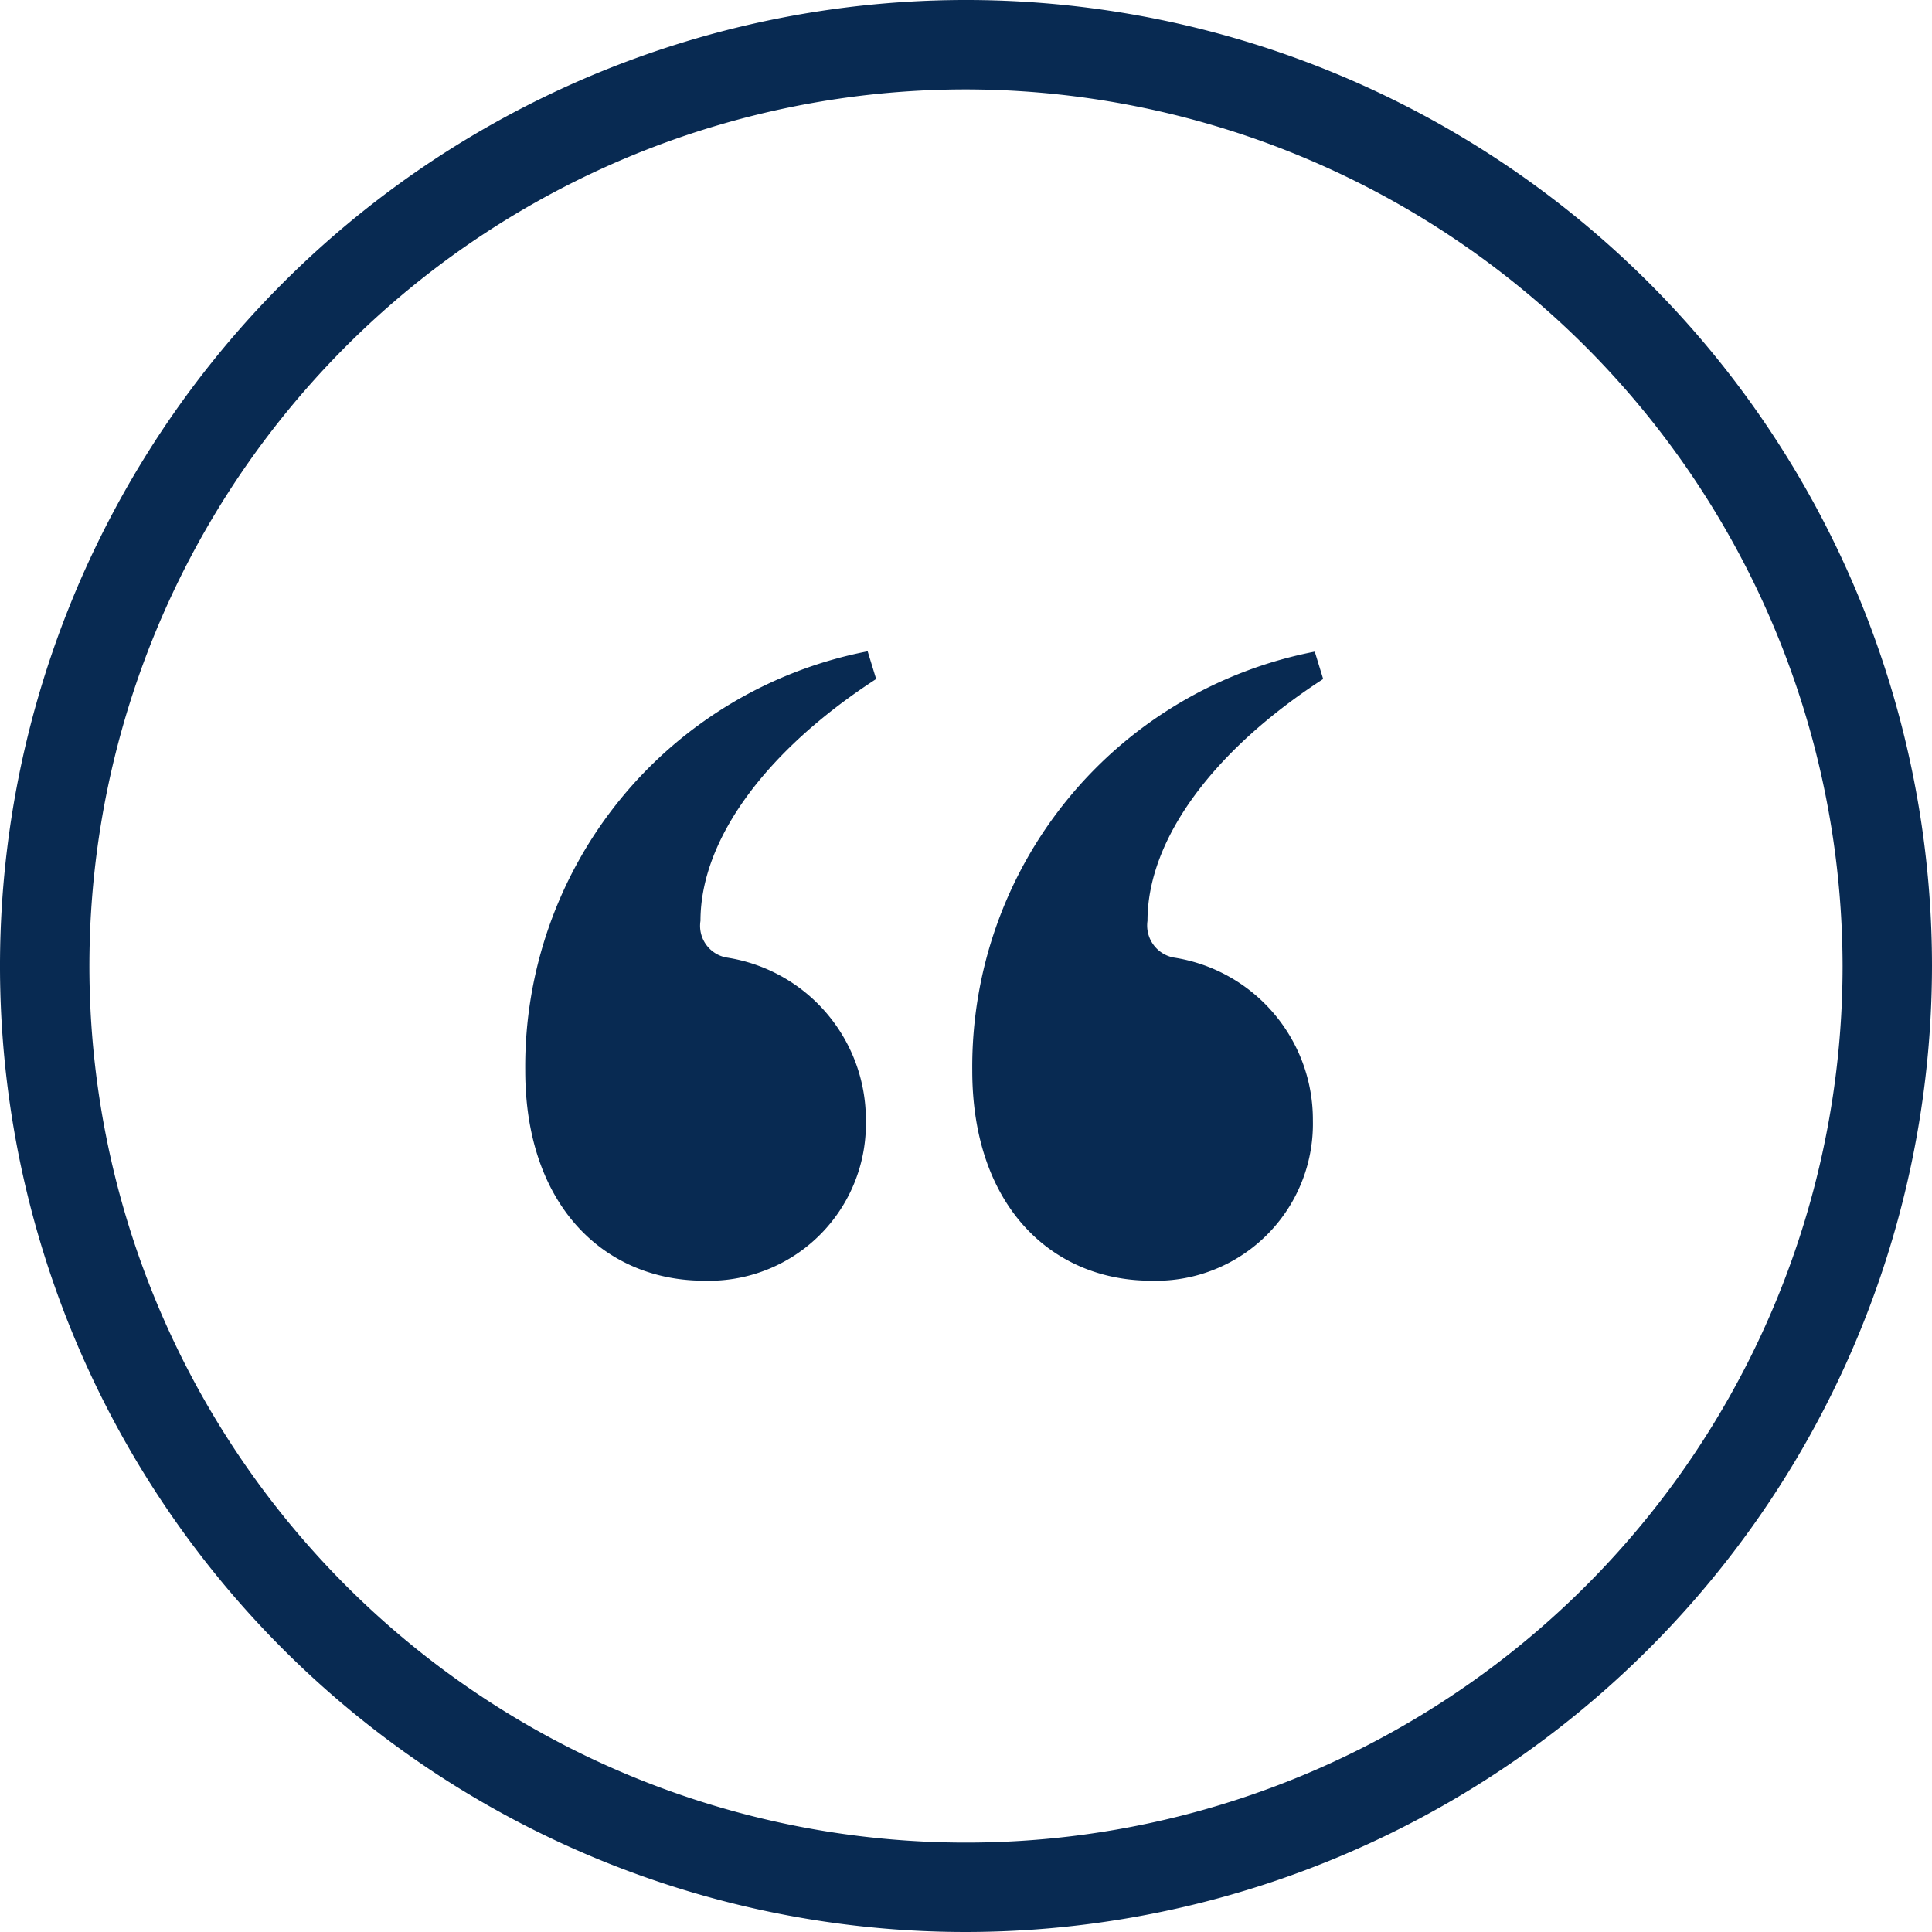
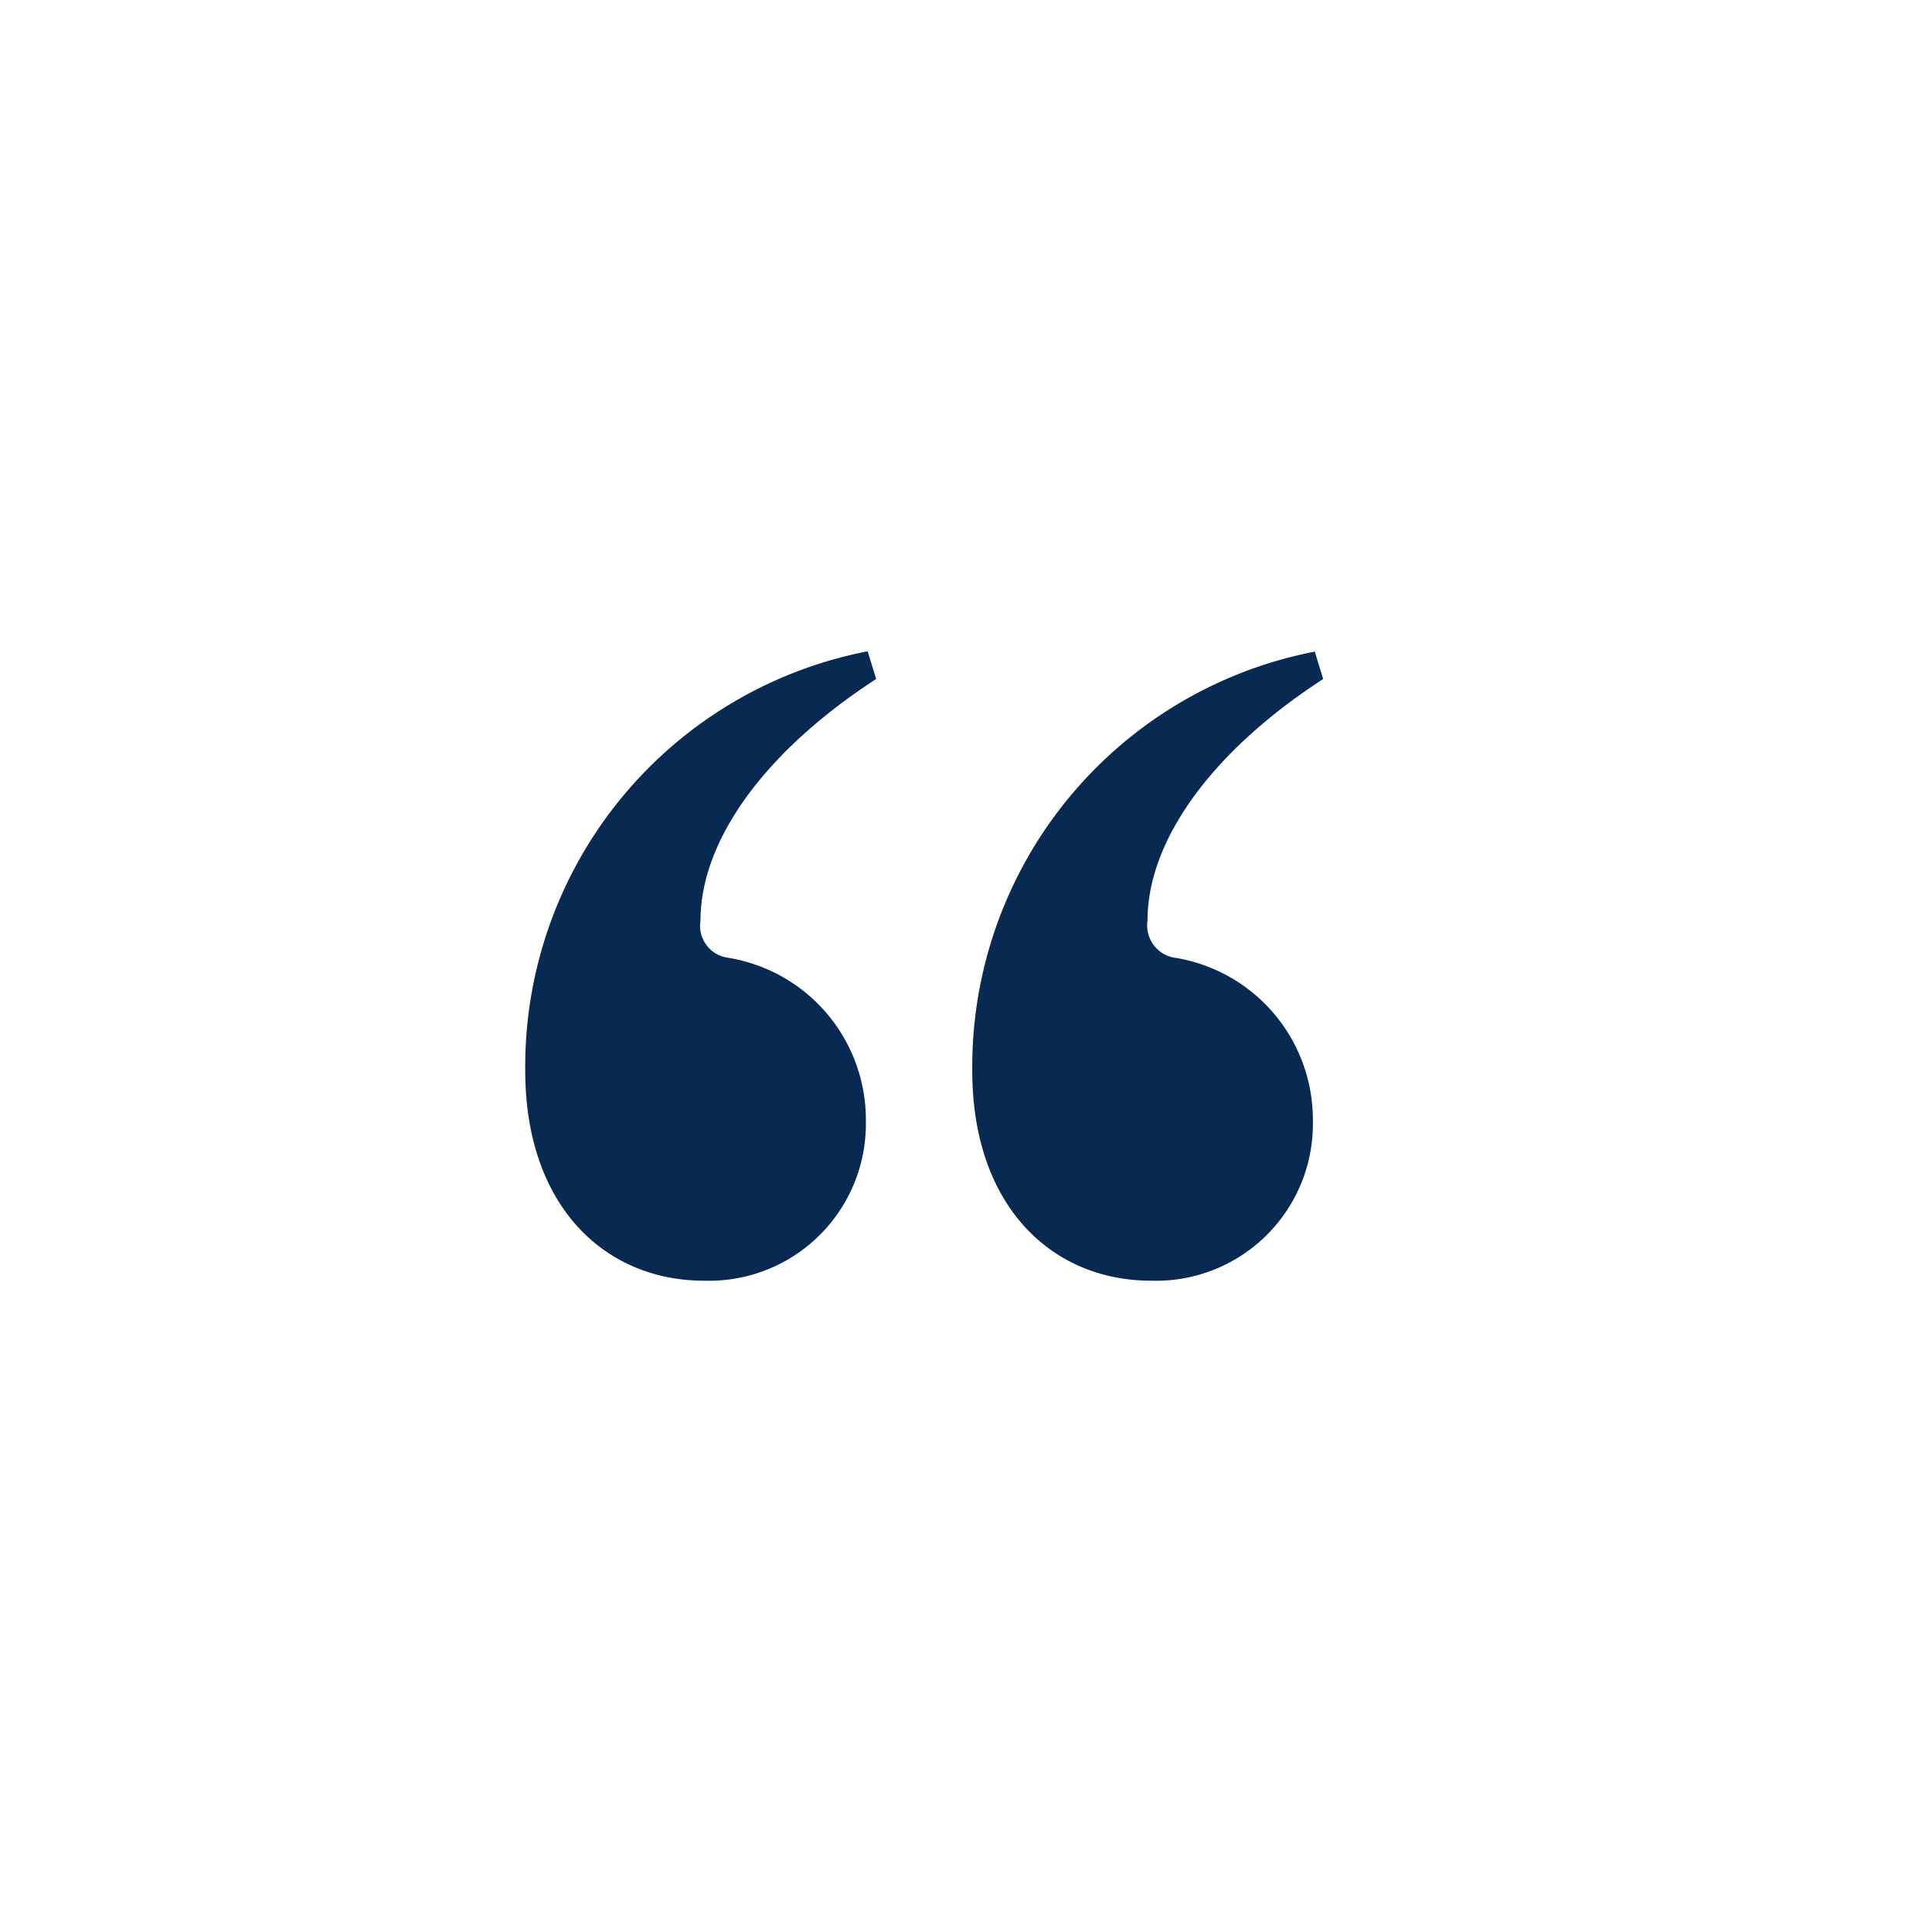
<svg xmlns="http://www.w3.org/2000/svg" id="Layer_1" data-name="Layer 1" viewBox="0 0 43.22 43.22">
  <defs>
    <style>.cls-1{fill:#082a52}</style>
  </defs>
-   <path class="cls-1" d="M21.61 43.22a21.61 21.61 0 1 1 21.61-21.61 21.63 21.63 0 0 1-21.61 21.61Zm0-41.22a19.61 19.61 0 1 0 19.61 19.61A19.64 19.64 0 0 0 21.61 2Z" />
  <path class="cls-1" d="m19.41 14.57.19.62c-2.45 1.59-3.93 3.58-3.93 5.41a.72.72 0 0 0 .58.82 3.67 3.67 0 0 1 3.12 3.65 3.51 3.51 0 0 1-3.62 3.58c-2.22 0-4-1.67-4-4.7a9.46 9.46 0 0 1 7.66-9.38Zm10 0 .19.62c-2.45 1.59-3.93 3.58-3.93 5.41a.73.73 0 0 0 .58.82 3.67 3.67 0 0 1 3.12 3.65 3.51 3.51 0 0 1-3.62 3.58c-2.22 0-4-1.67-4-4.7a9.46 9.46 0 0 1 7.7-9.38Z" />
</svg>